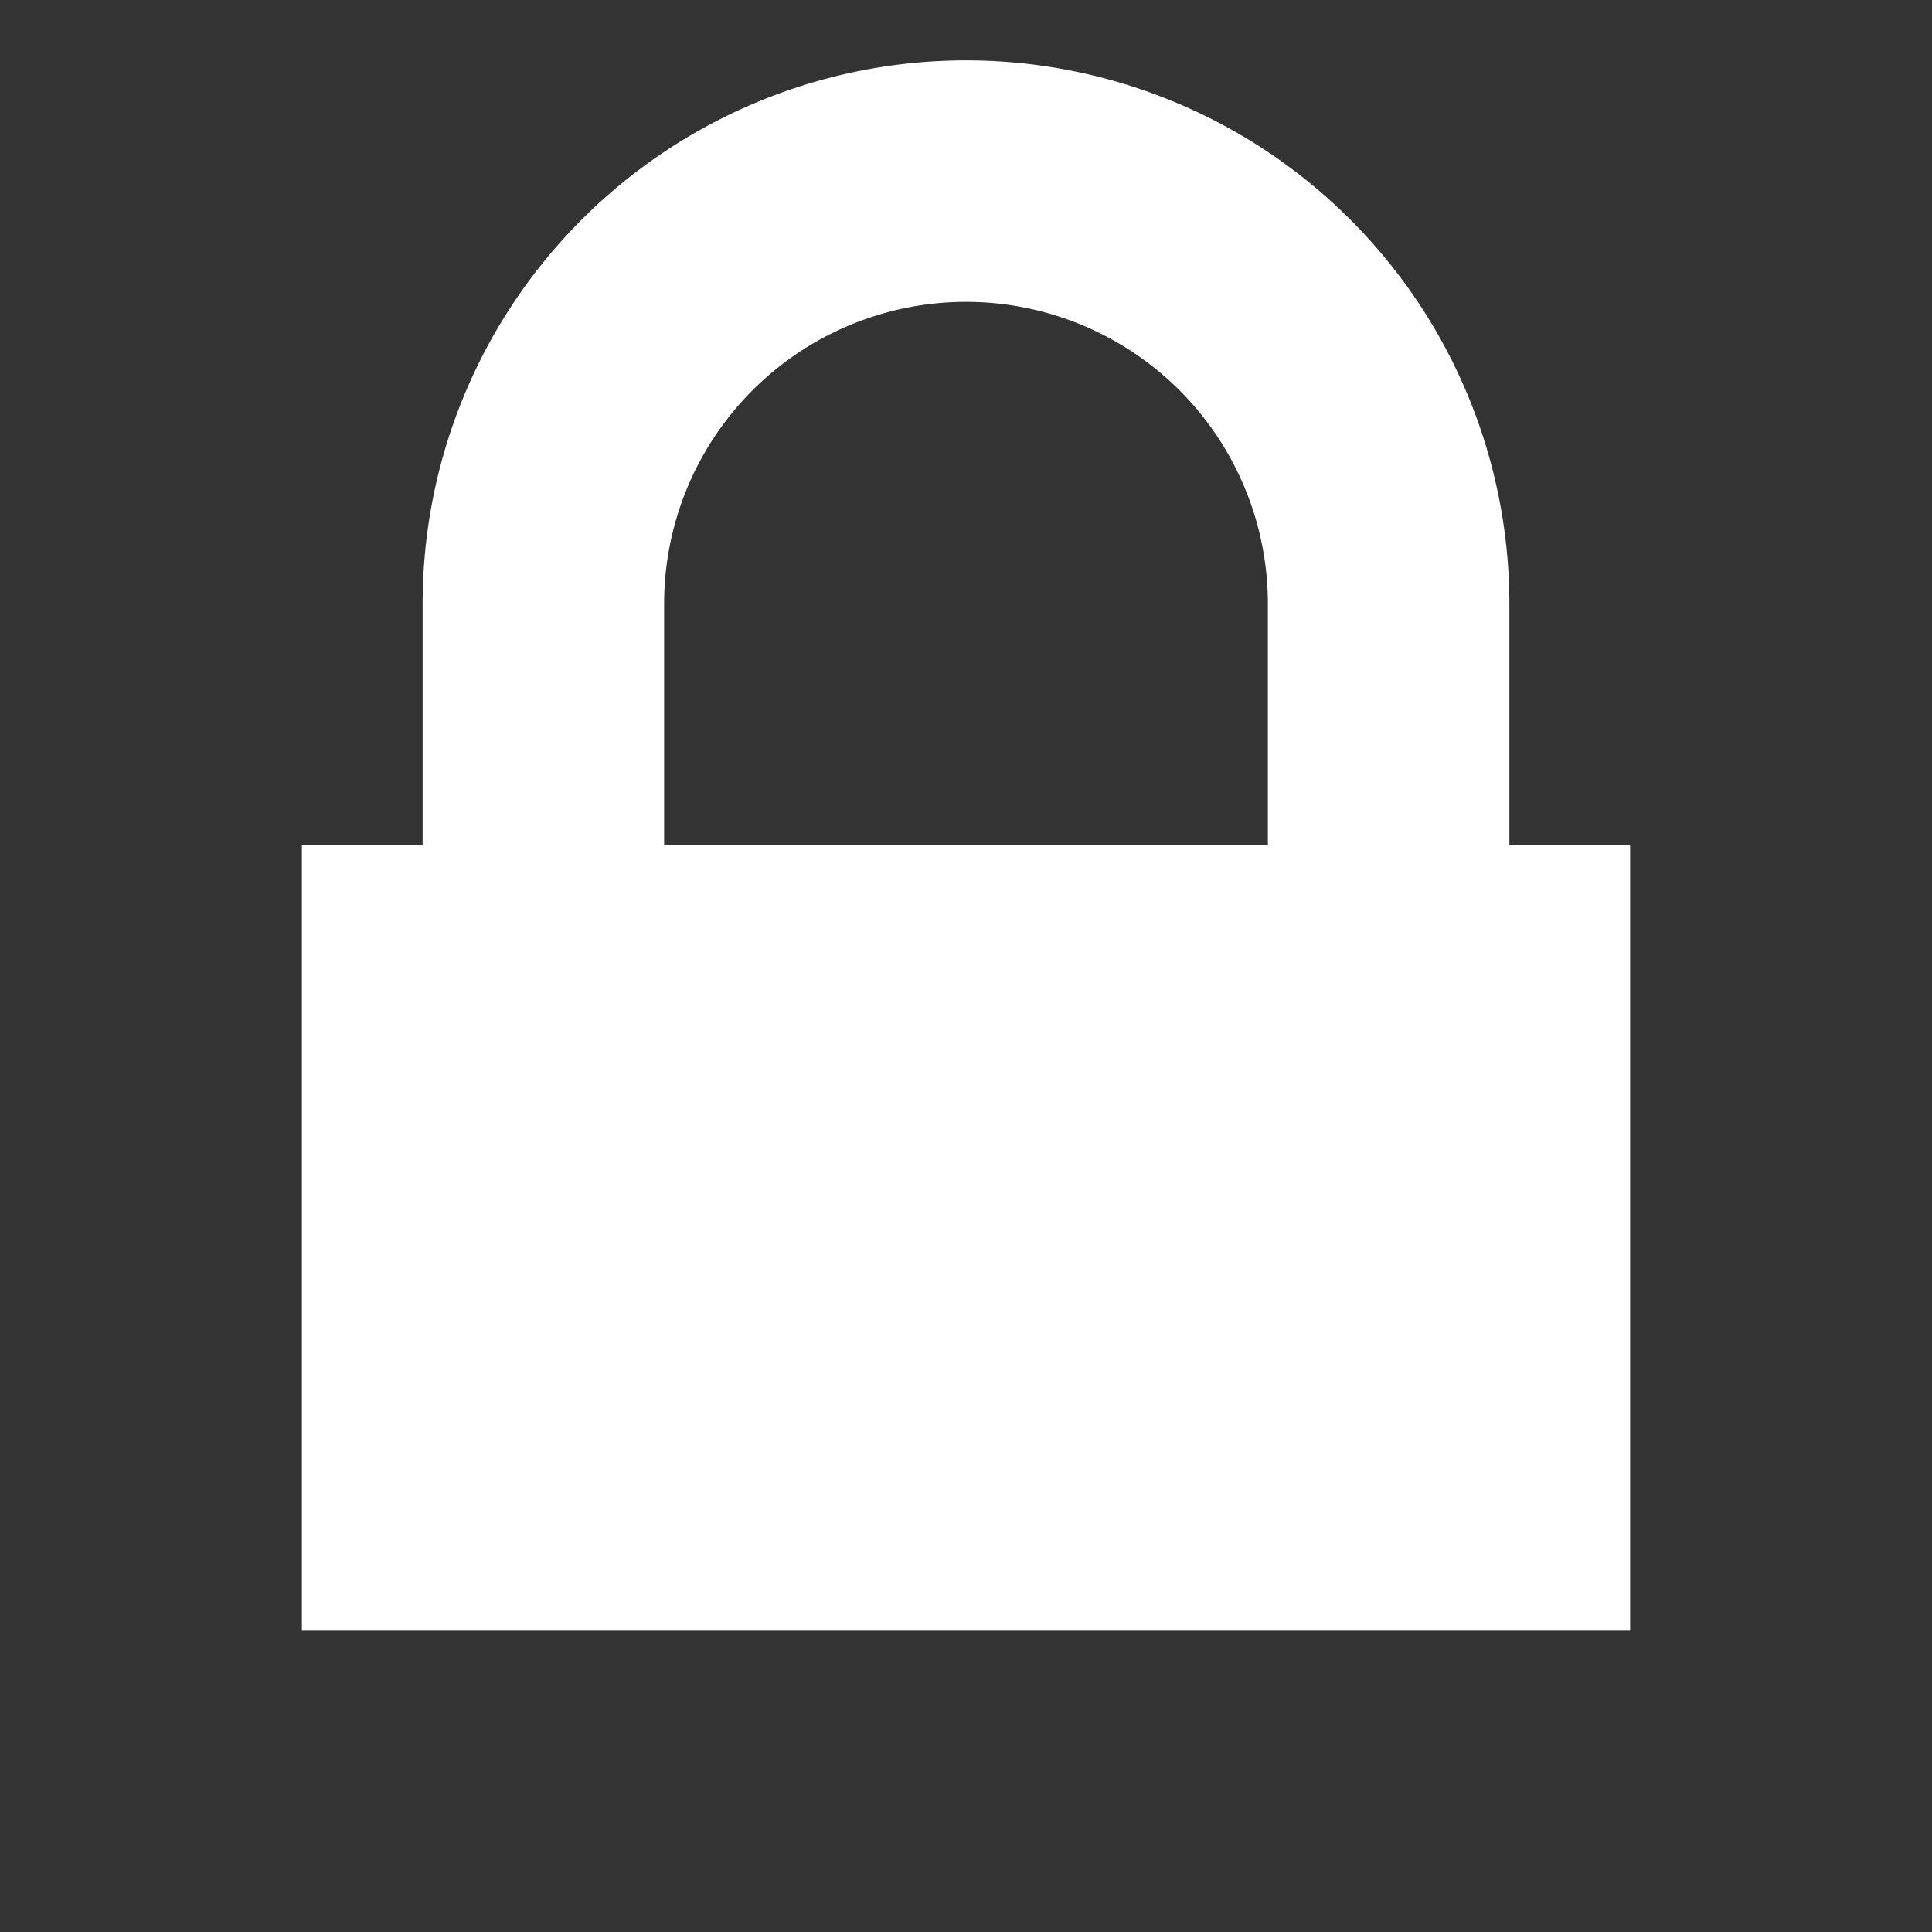
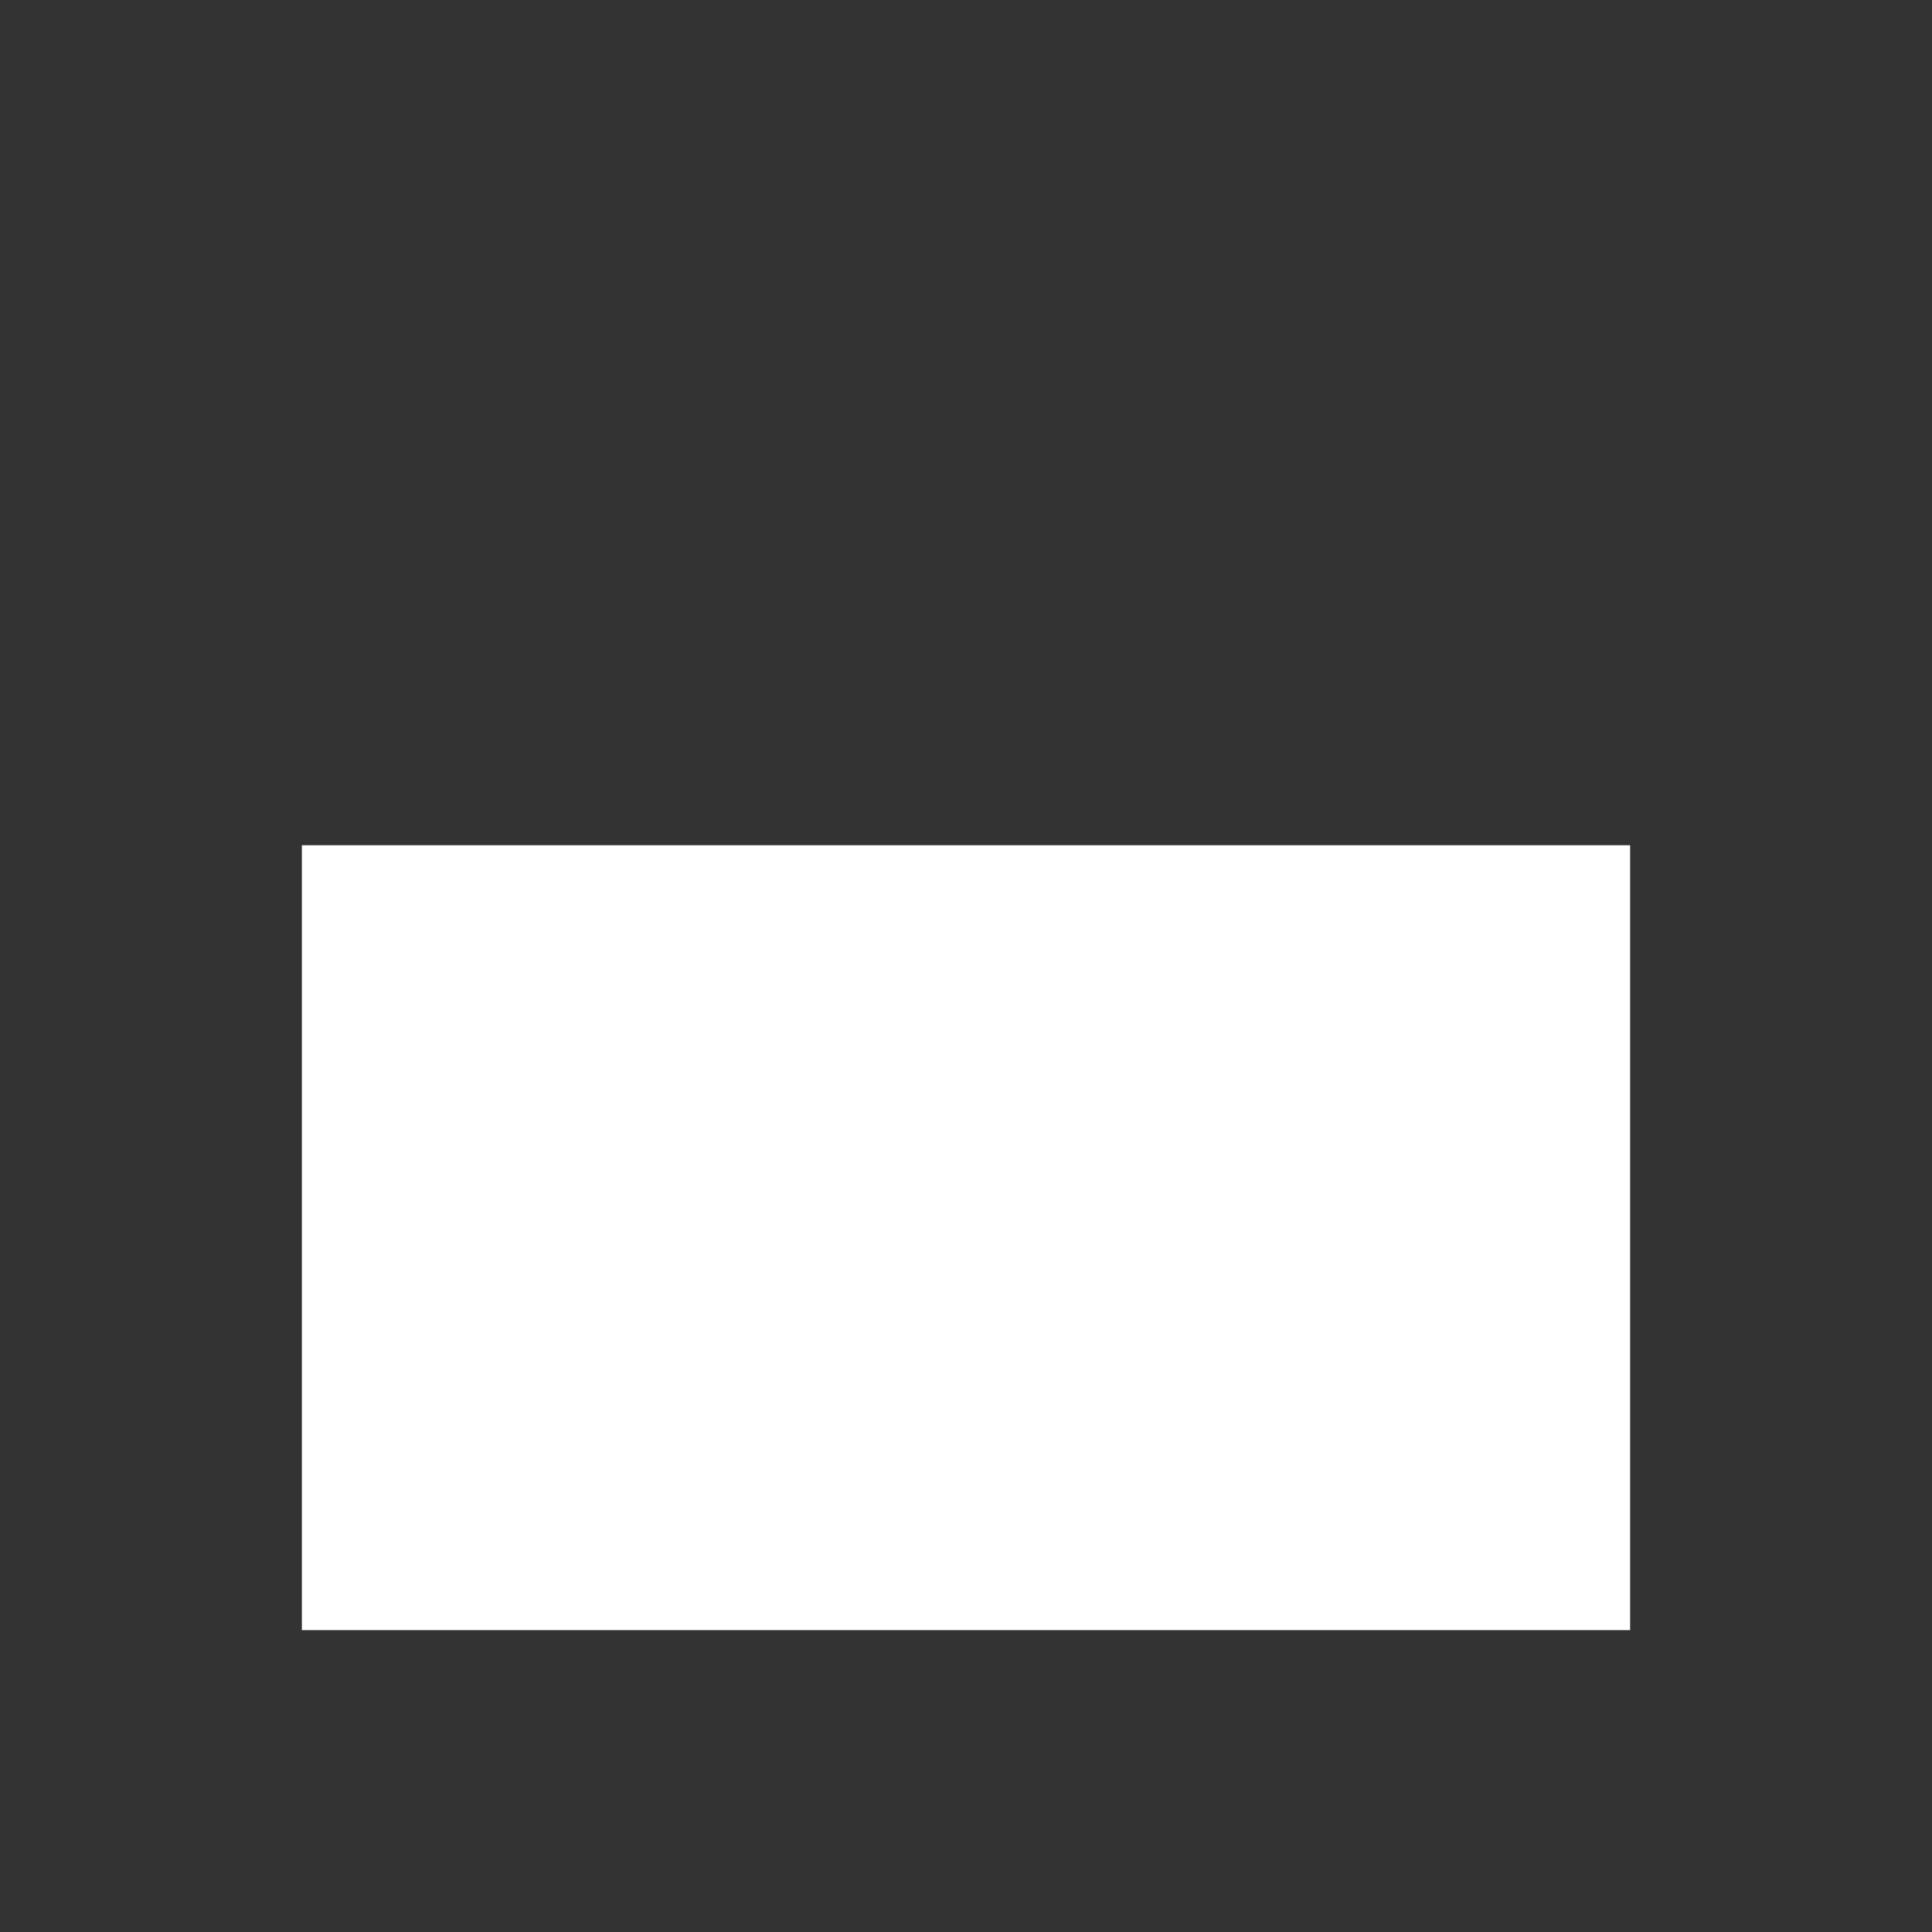
<svg xmlns="http://www.w3.org/2000/svg" width="256" height="256">
  <rect width="100%" height="100%" fill="#333333" stroke="none" />
  <rect x="40" y="112" width="176" height="104" fill="#FFFFFF" />
-   <path d="M 184,128 l 0,-48 a 56,56 0 0,0 -112,0 l 0,48" fill="none" stroke="#FFFFFF" stroke-width="32" />
</svg>